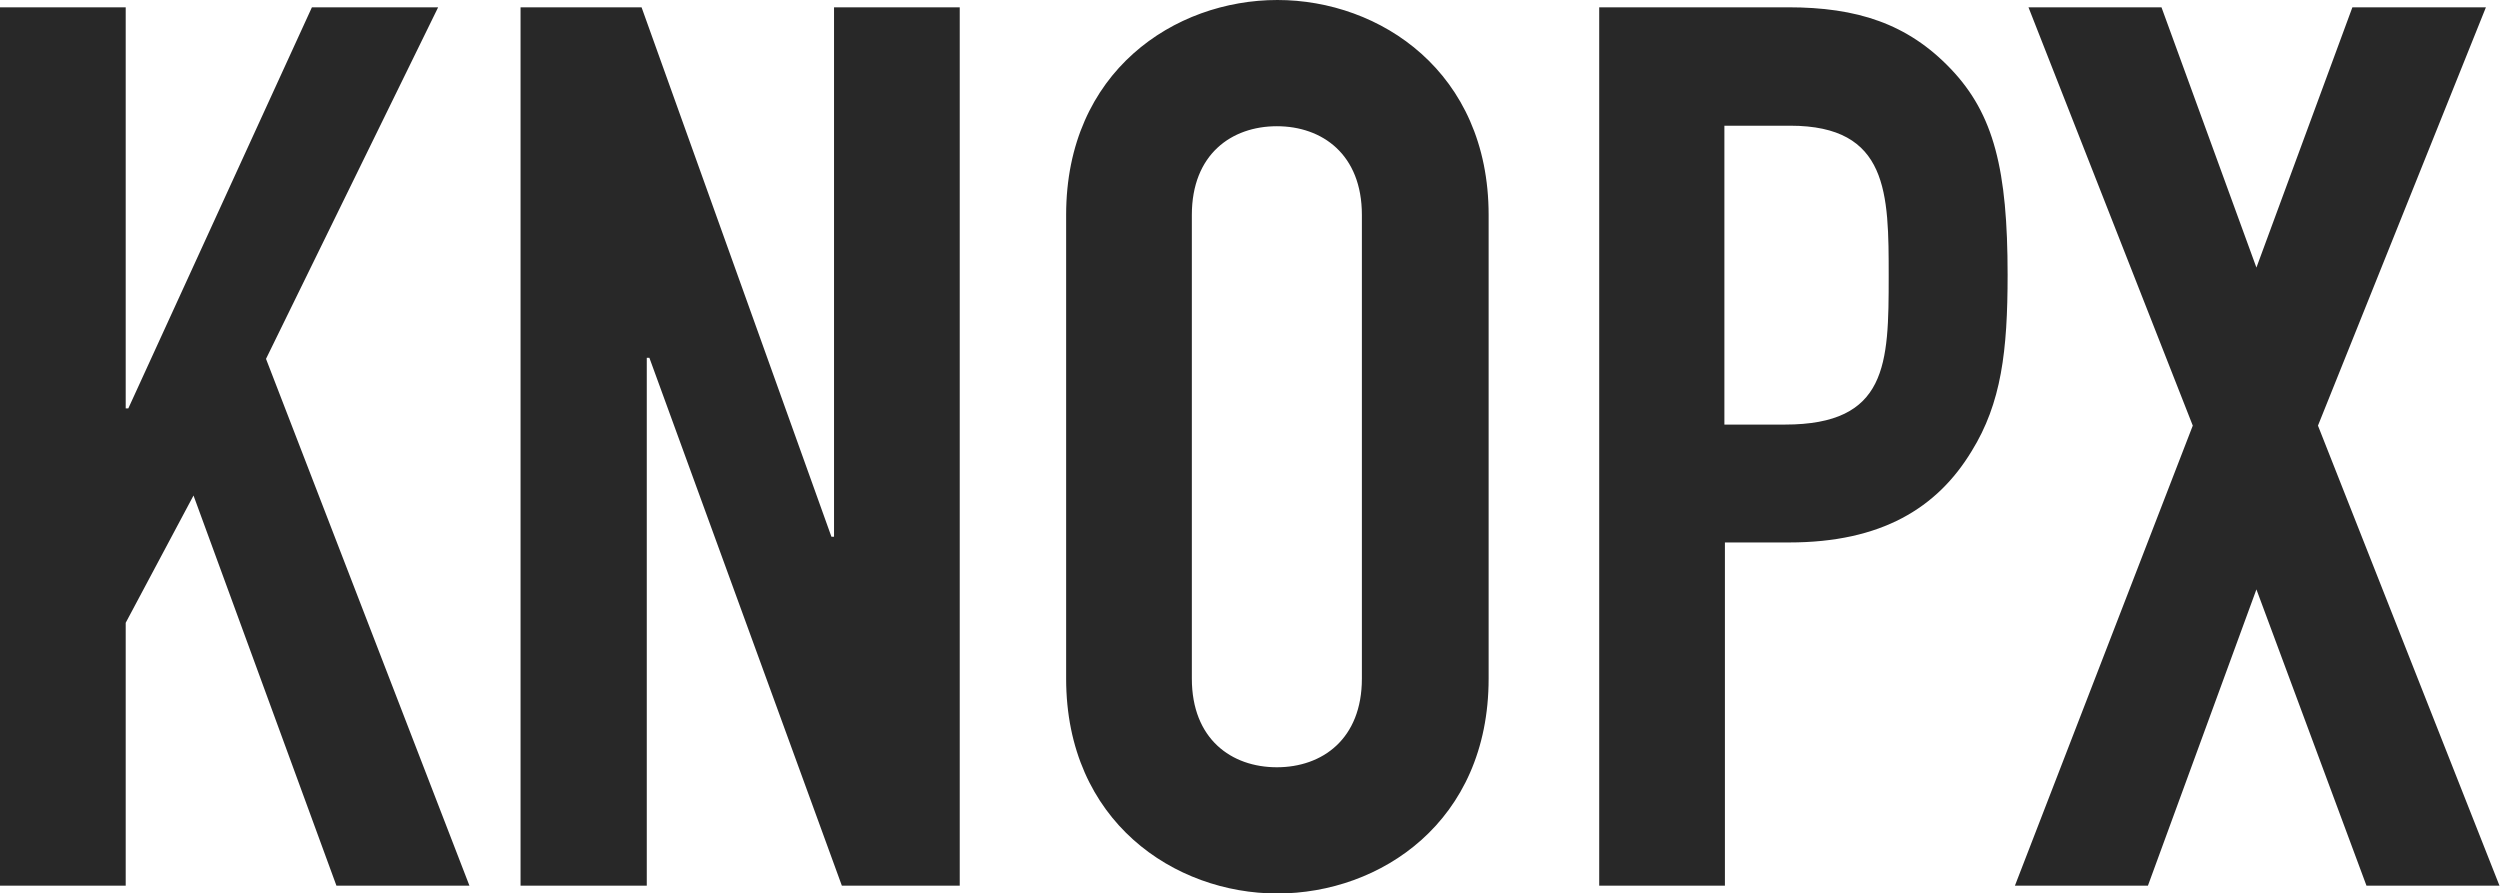
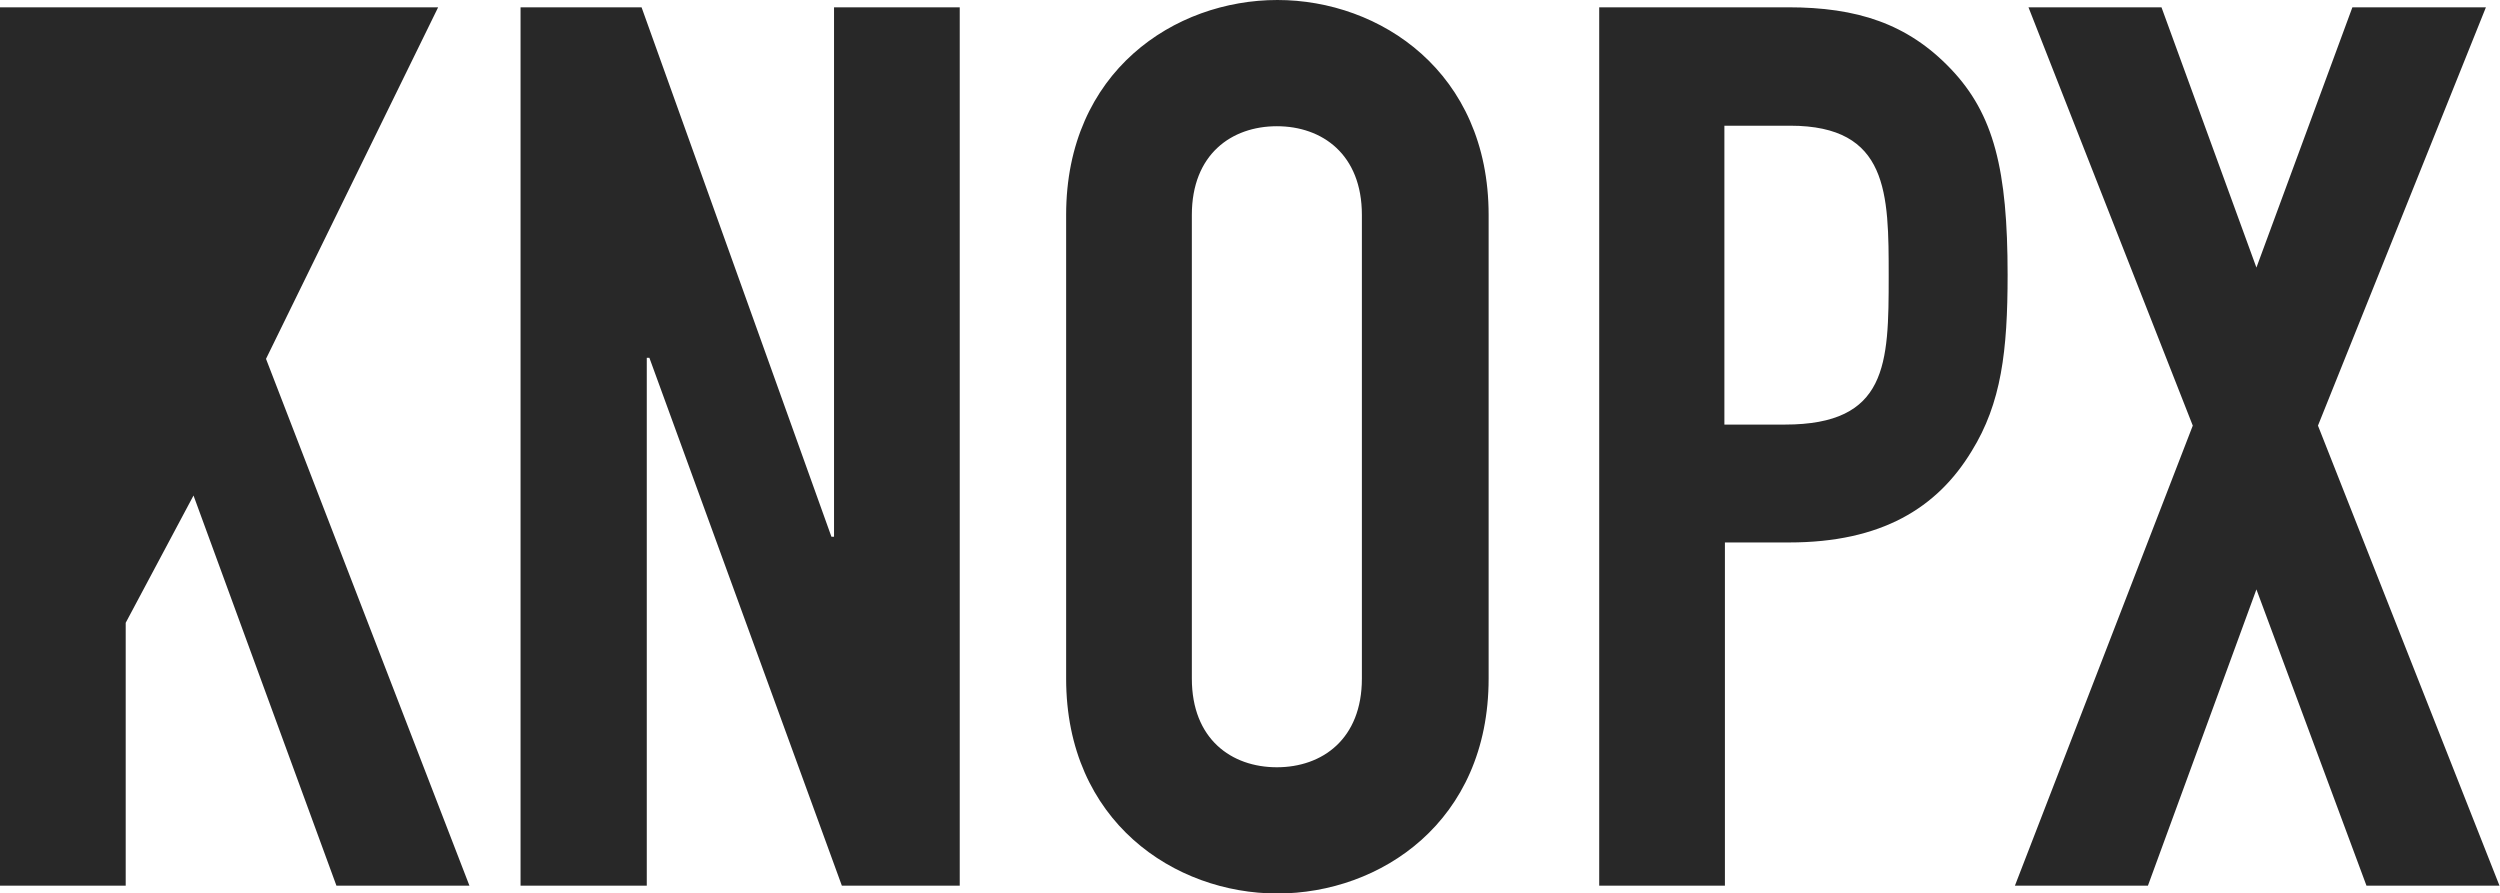
<svg xmlns="http://www.w3.org/2000/svg" version="1.1" id="Ebene_1" x="0px" y="0px" viewBox="0 0 479.3 171.3" style="enable-background:new 0 0 479.3 171.3;" xml:space="preserve">
  <style type="text/css">
	.st0{fill:#282828;}
</style>
  <title>KX-Logo-single-black</title>
-   <path class="st0" d="M386.3,169.8h25.5l20.8-56.8l21.1,56.8h25.5l-34.8-88.2l32.2-80.2H451l-18.4,49.9L414.4,1.4h-25.5l31.5,80.2  L386.3,169.8z M330.7,24.1h12.5c18.9,0,18.9,13,18.9,28.9c0,16.8-0.2,28.4-19.9,28.4h-11.6V24.1H330.7z M306.6,169.8h24.1V104H343  c17.7,0,28.4-6.6,35-17.5c5.7-9.2,6.9-19.2,6.9-33.8c0-20.1-2.6-30.8-10.9-39.5S356,1.4,342.8,1.4h-36.2L306.6,169.8L306.6,169.8z   M228.5,41.2c0-11.6,7.6-17,16.3-17s16.3,5.4,16.3,17v88.9c0,11.6-7.6,17-16.3,17s-16.3-5.4-16.3-17V41.2z M204.4,130.1  c0,27.4,20.8,41.2,40.5,41.2s40.5-13.7,40.5-41.2V41.2c0-27.4-20.8-41.2-40.5-41.2s-40.5,13.7-40.5,41.2V130.1z M99.8,169.8H124  V68.6h0.5l36.9,101.2H184V1.4h-24.1v101.5h-0.5L123,1.4H99.8V169.8z M0,169.8h24.1v-50.4l13-24.4l27.4,74.8H90l-39-101L84,1.4H59.8  L24.6,78.3h-0.5V1.4H0V169.8z" />
+   <path class="st0" d="M386.3,169.8h25.5l20.8-56.8l21.1,56.8h25.5l-34.8-88.2l32.2-80.2H451l-18.4,49.9L414.4,1.4h-25.5l31.5,80.2  L386.3,169.8z M330.7,24.1h12.5c18.9,0,18.9,13,18.9,28.9c0,16.8-0.2,28.4-19.9,28.4h-11.6V24.1H330.7z M306.6,169.8h24.1V104H343  c17.7,0,28.4-6.6,35-17.5c5.7-9.2,6.9-19.2,6.9-33.8c0-20.1-2.6-30.8-10.9-39.5S356,1.4,342.8,1.4h-36.2L306.6,169.8L306.6,169.8z   M228.5,41.2c0-11.6,7.6-17,16.3-17s16.3,5.4,16.3,17v88.9c0,11.6-7.6,17-16.3,17s-16.3-5.4-16.3-17V41.2z M204.4,130.1  c0,27.4,20.8,41.2,40.5,41.2s40.5-13.7,40.5-41.2V41.2c0-27.4-20.8-41.2-40.5-41.2s-40.5,13.7-40.5,41.2V130.1z M99.8,169.8H124  V68.6h0.5l36.9,101.2H184V1.4h-24.1v101.5h-0.5L123,1.4H99.8V169.8z M0,169.8h24.1v-50.4l13-24.4l27.4,74.8H90l-39-101L84,1.4H59.8  h-0.5V1.4H0V169.8z" />
</svg>